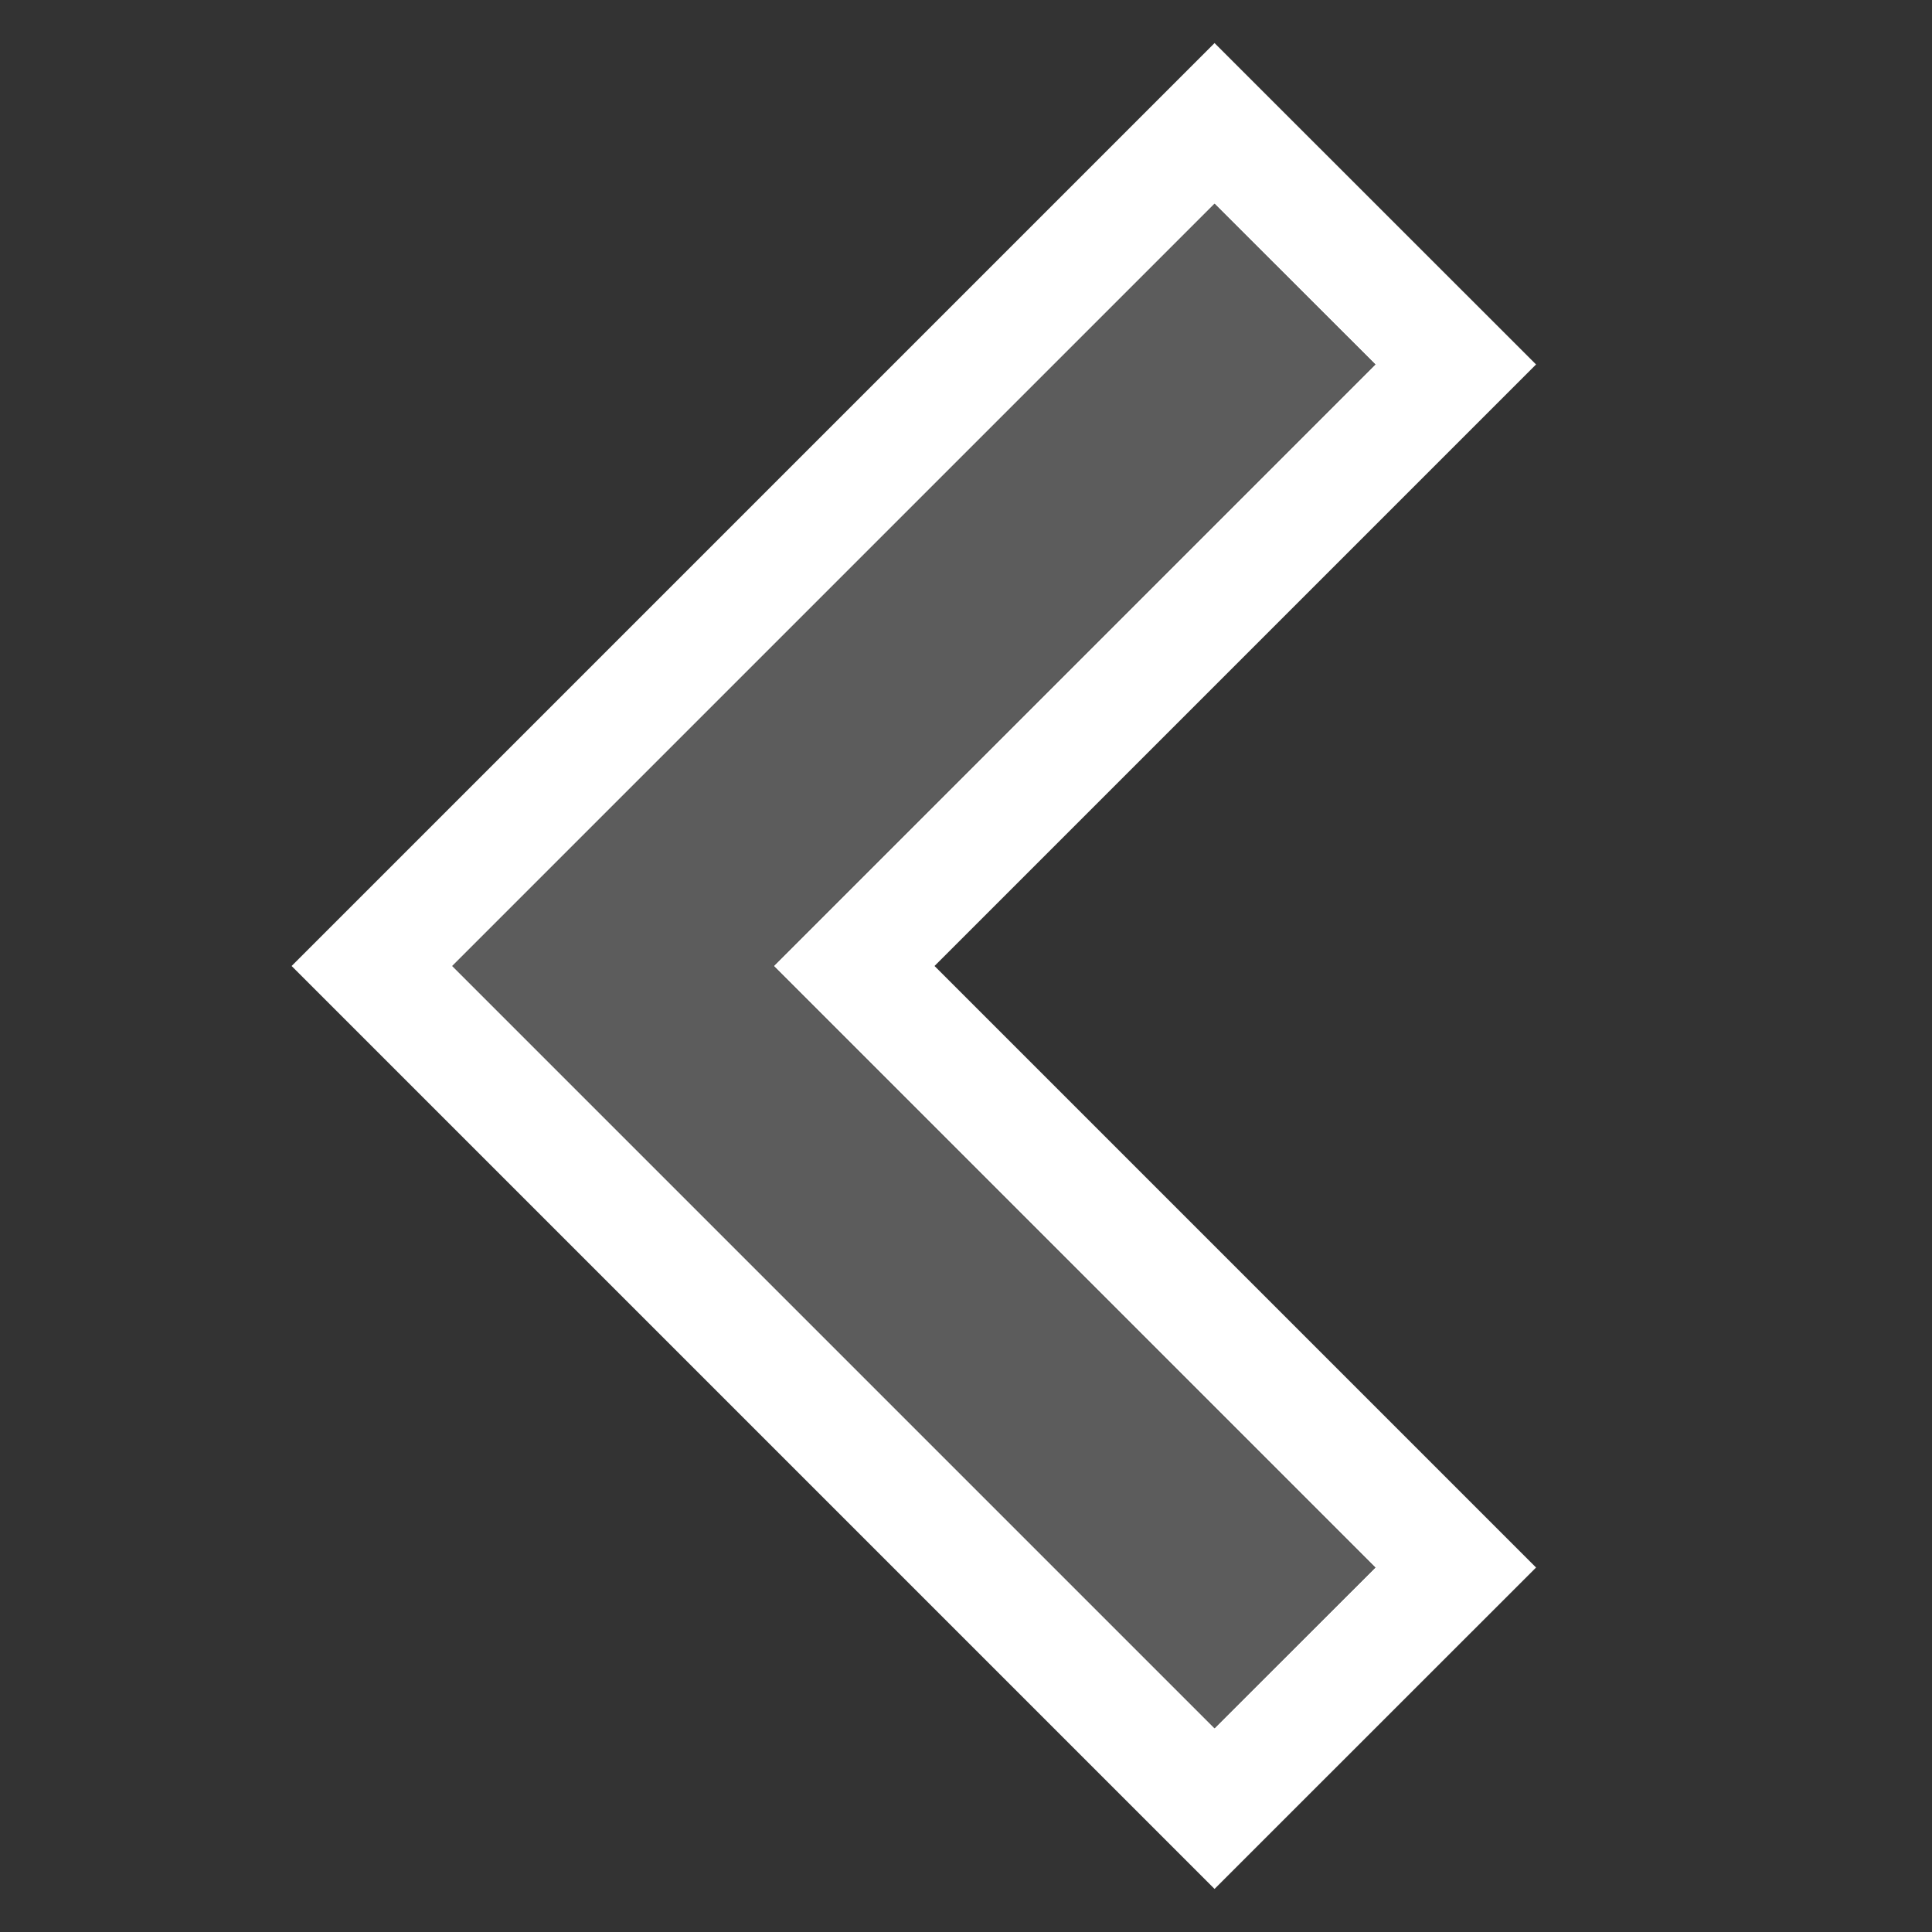
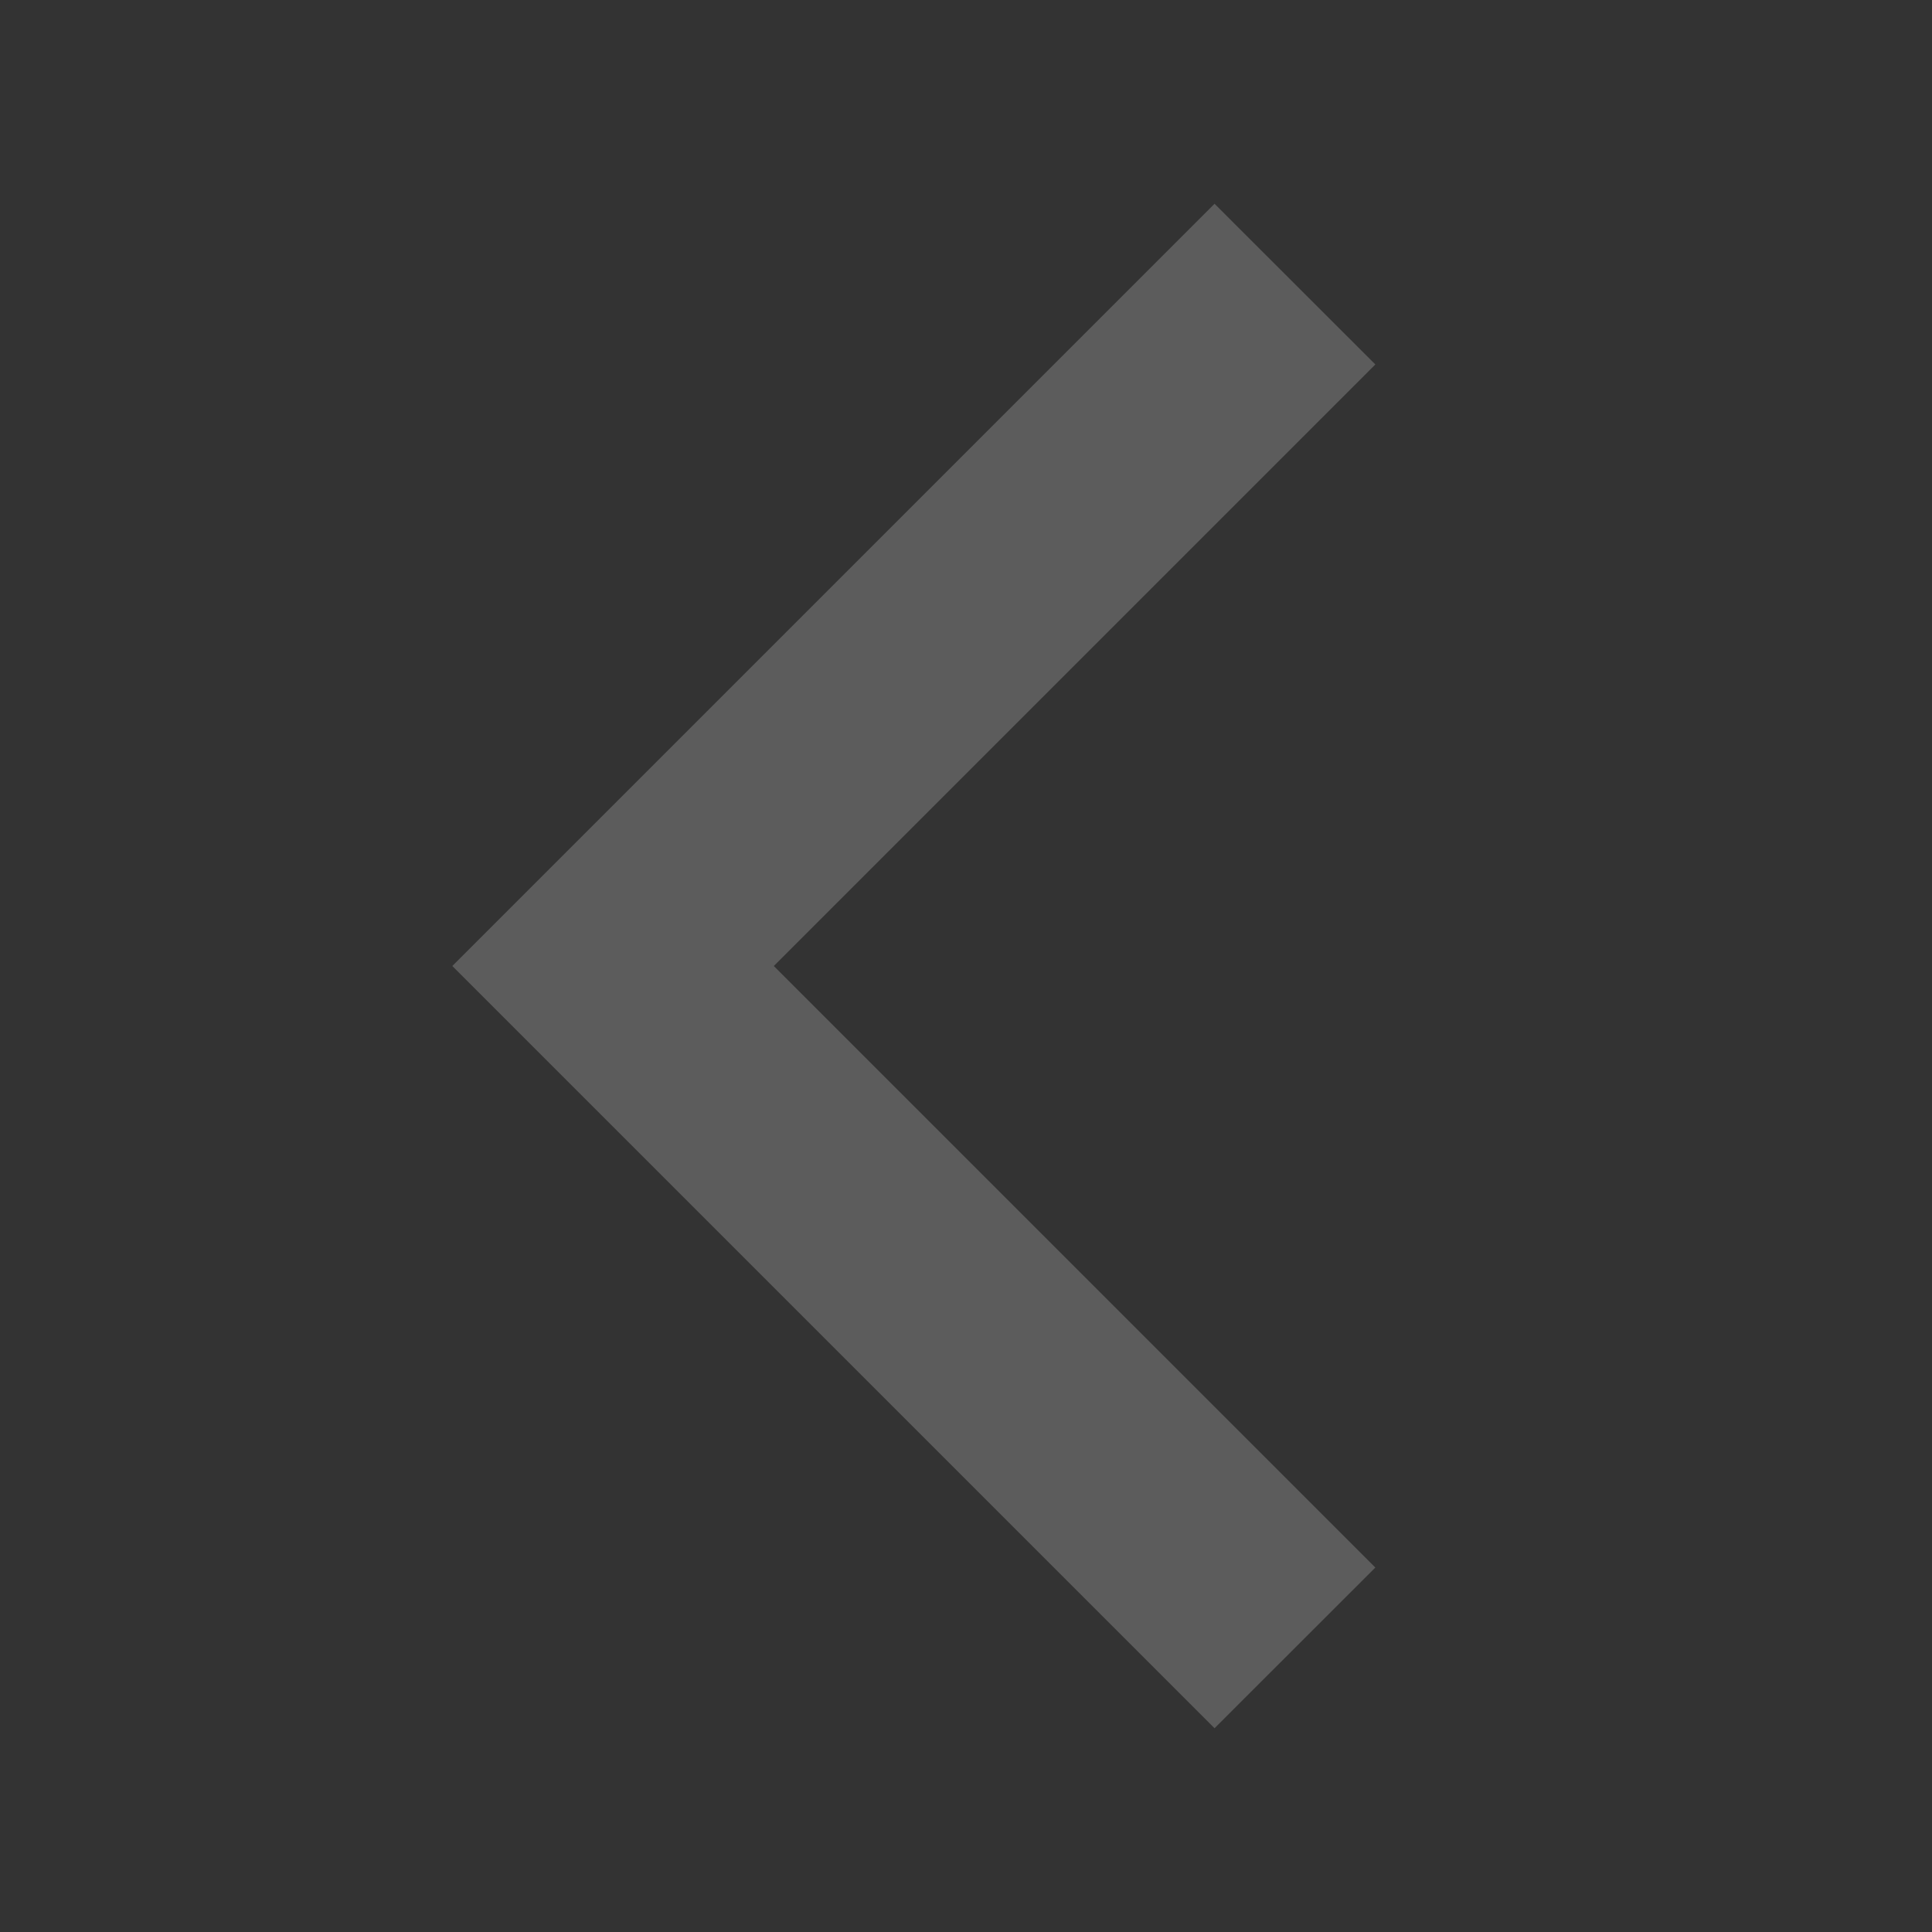
<svg xmlns="http://www.w3.org/2000/svg" version="1.1" id="Layer_1" x="0px" y="0px" width="17px" height="17px" viewBox="0 0 17 17" enable-background="new 0 0 17 17" xml:space="preserve">
  <rect x="0" y="0" width="17" height="17" fill="#333333" stroke="none" />
-   <path fill="#FFFFFF" d="M10.687,16.621L2.566,8.5l8.121-8.121l2.829,2.828L8.223,8.5l5.293,5.293L10.687,16.621z M3.98,8.5  l6.707,6.707l1.415-1.414L6.809,8.5l5.293-5.293l-1.415-1.414L3.98,8.5z" />
  <path fill="#5C5C5C" d="M10.687,1.793l1.415,1.414L6.809,8.5l5.293,5.293l-1.415,1.414L3.98,8.5L10.687,1.793z" />
</svg>